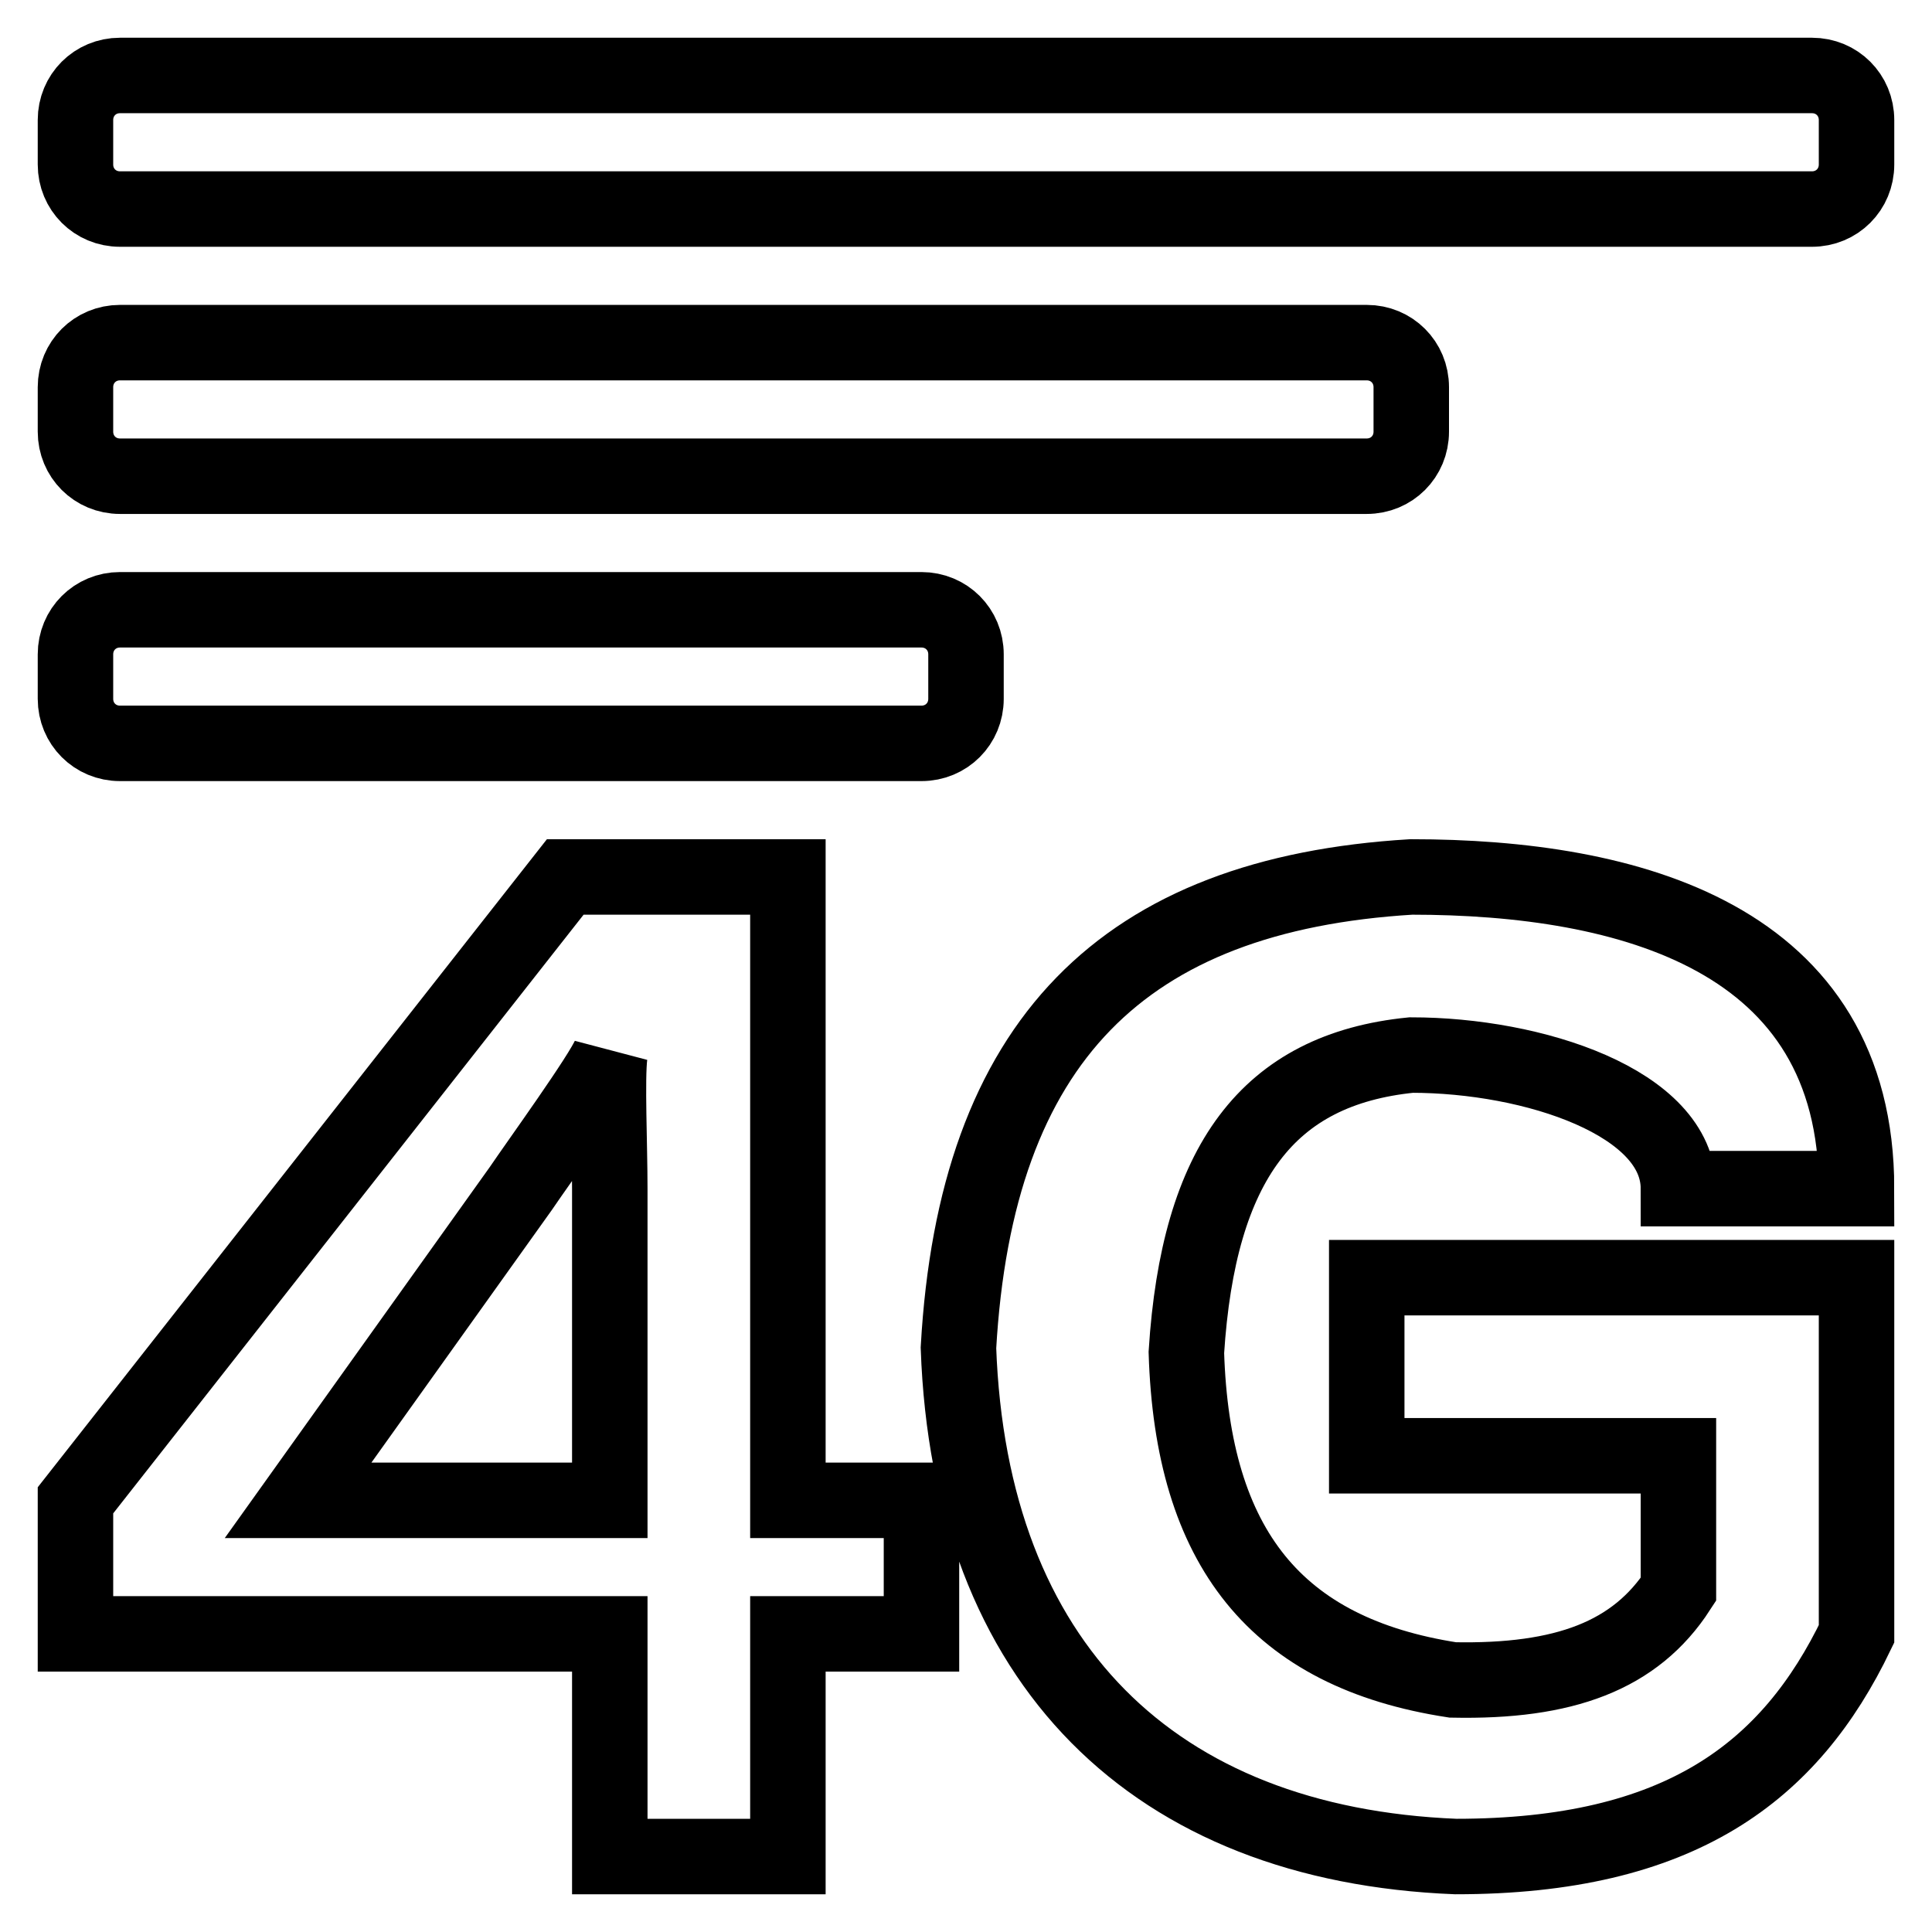
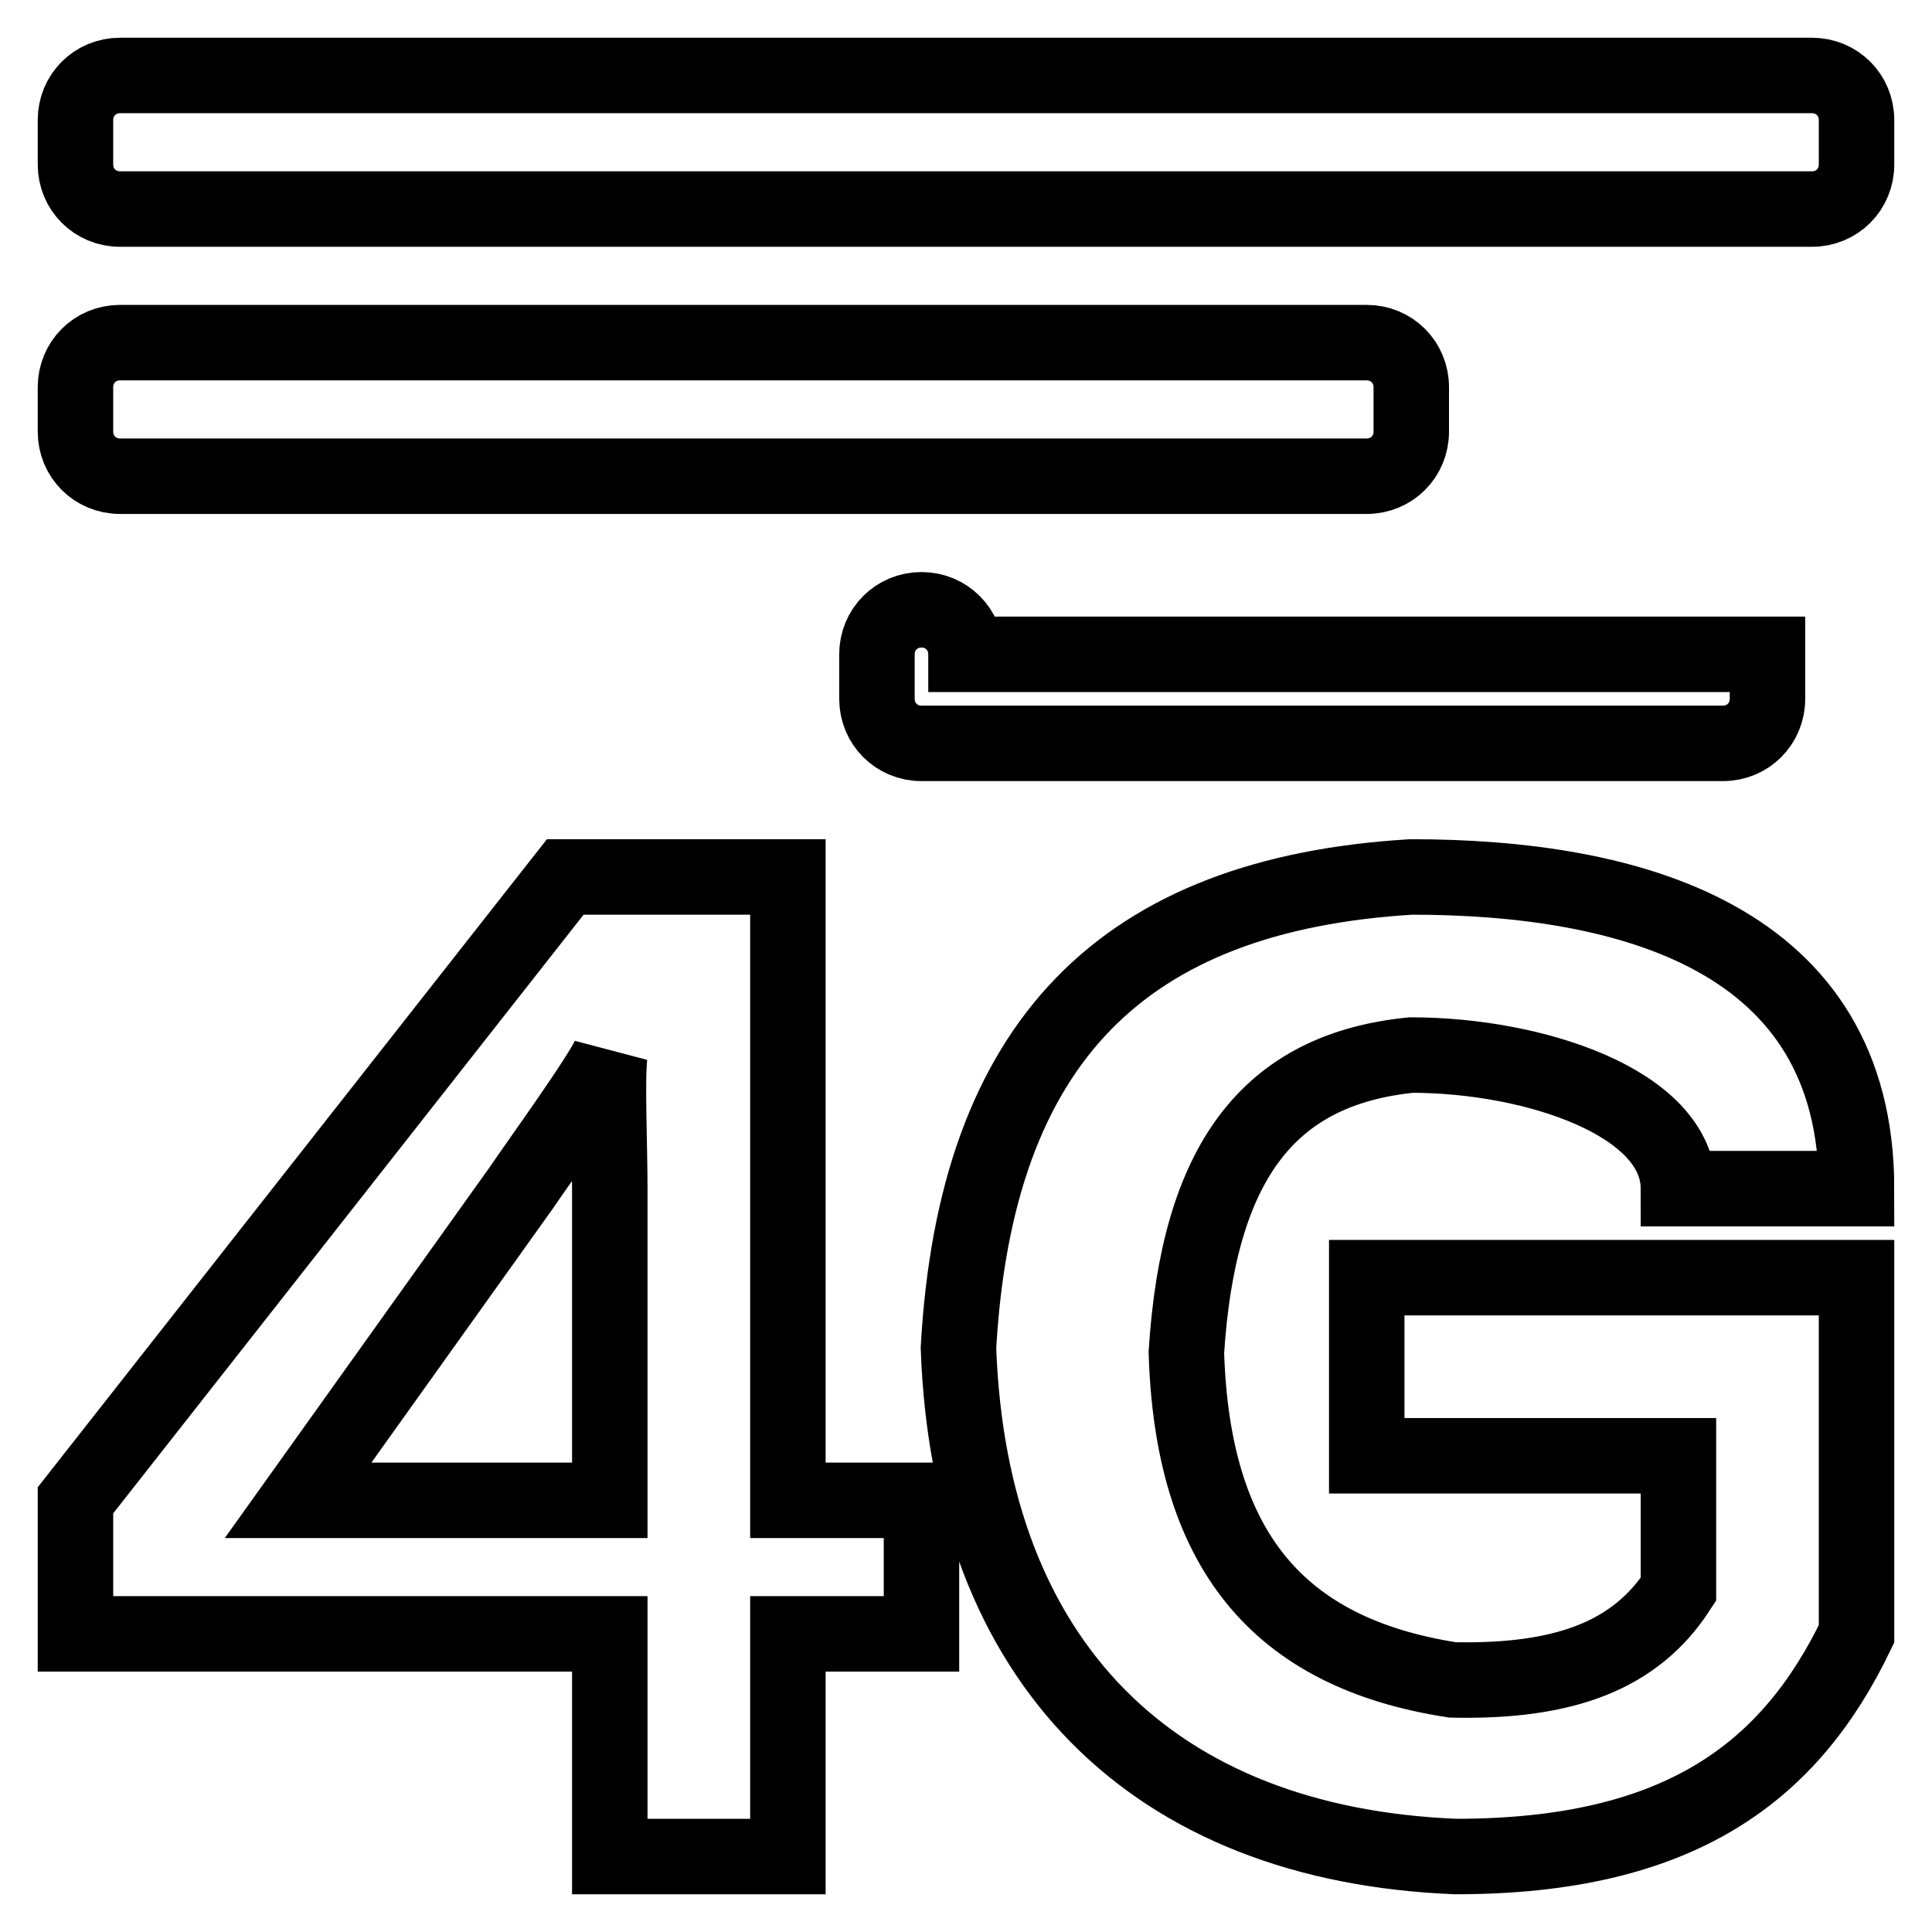
<svg xmlns="http://www.w3.org/2000/svg" version="1.1" x="0px" y="0px" viewBox="0 0 256 256" enable-background="new 0 0 256 256" xml:space="preserve">
  <g>
-     <path stroke-width="10" fill-opacity="0" stroke="#000000" d="M240.1,10H15.9c-3.3,0-5.9,2.6-5.9,5.9v5.9c0,3.3,2.6,5.9,5.9,5.9h224.2c3.3,0,5.9-2.6,5.9-5.9v-5.9 C246,12.6,243.4,10,240.1,10z M15.9,63.1h165.2c3.3,0,5.9-2.6,5.9-5.9v-5.9c0-3.3-2.6-5.9-5.9-5.9H15.9c-3.3,0-5.9,2.6-5.9,5.9v5.9 C10,60.5,12.6,63.1,15.9,63.1z M128,86.7c0-3.3-2.6-5.9-5.9-5.9H15.9c-3.3,0-5.9,2.6-5.9,5.9v5.9c0,3.3,2.6,5.9,5.9,5.9h106.2 c3.3,0,5.9-2.6,5.9-5.9V86.7L128,86.7z M104.4,116.2H74.9L10,198.8v17.7h70.8V246h23.6v-29.5h17.7v-17.7h-17.7L104.4,116.2 L104.4,116.2z M80.8,157.5v41.3H39.5L69,157.5c2.3-3.4,10.7-15,11.8-17.7C80.4,142.9,80.8,151.8,80.8,157.5z M187,139.8 c16.2,0,35.4,6.3,35.4,17.7H246c0-33.3-30.1-41.3-59-41.3c-38.1,2.3-57.7,21.7-60,62.4c1.5,41.9,25.9,65.8,65.9,67.4 c29.7,0,44.3-11.2,53.1-29.5v-47.2h-64.9v23.6h41.3v17.7c-5.7,8.8-15.1,12.3-29.9,12c-23.4-3.6-34.5-17.5-35.3-43.4 C158.8,154.1,168,141.7,187,139.8z" />
+     <path stroke-width="10" fill-opacity="0" stroke="#000000" d="M240.1,10H15.9c-3.3,0-5.9,2.6-5.9,5.9v5.9c0,3.3,2.6,5.9,5.9,5.9h224.2c3.3,0,5.9-2.6,5.9-5.9v-5.9 C246,12.6,243.4,10,240.1,10z M15.9,63.1h165.2c3.3,0,5.9-2.6,5.9-5.9v-5.9c0-3.3-2.6-5.9-5.9-5.9H15.9c-3.3,0-5.9,2.6-5.9,5.9v5.9 C10,60.5,12.6,63.1,15.9,63.1z M128,86.7c0-3.3-2.6-5.9-5.9-5.9c-3.3,0-5.9,2.6-5.9,5.9v5.9c0,3.3,2.6,5.9,5.9,5.9h106.2 c3.3,0,5.9-2.6,5.9-5.9V86.7L128,86.7z M104.4,116.2H74.9L10,198.8v17.7h70.8V246h23.6v-29.5h17.7v-17.7h-17.7L104.4,116.2 L104.4,116.2z M80.8,157.5v41.3H39.5L69,157.5c2.3-3.4,10.7-15,11.8-17.7C80.4,142.9,80.8,151.8,80.8,157.5z M187,139.8 c16.2,0,35.4,6.3,35.4,17.7H246c0-33.3-30.1-41.3-59-41.3c-38.1,2.3-57.7,21.7-60,62.4c1.5,41.9,25.9,65.8,65.9,67.4 c29.7,0,44.3-11.2,53.1-29.5v-47.2h-64.9v23.6h41.3v17.7c-5.7,8.8-15.1,12.3-29.9,12c-23.4-3.6-34.5-17.5-35.3-43.4 C158.8,154.1,168,141.7,187,139.8z" />
  </g>
</svg>